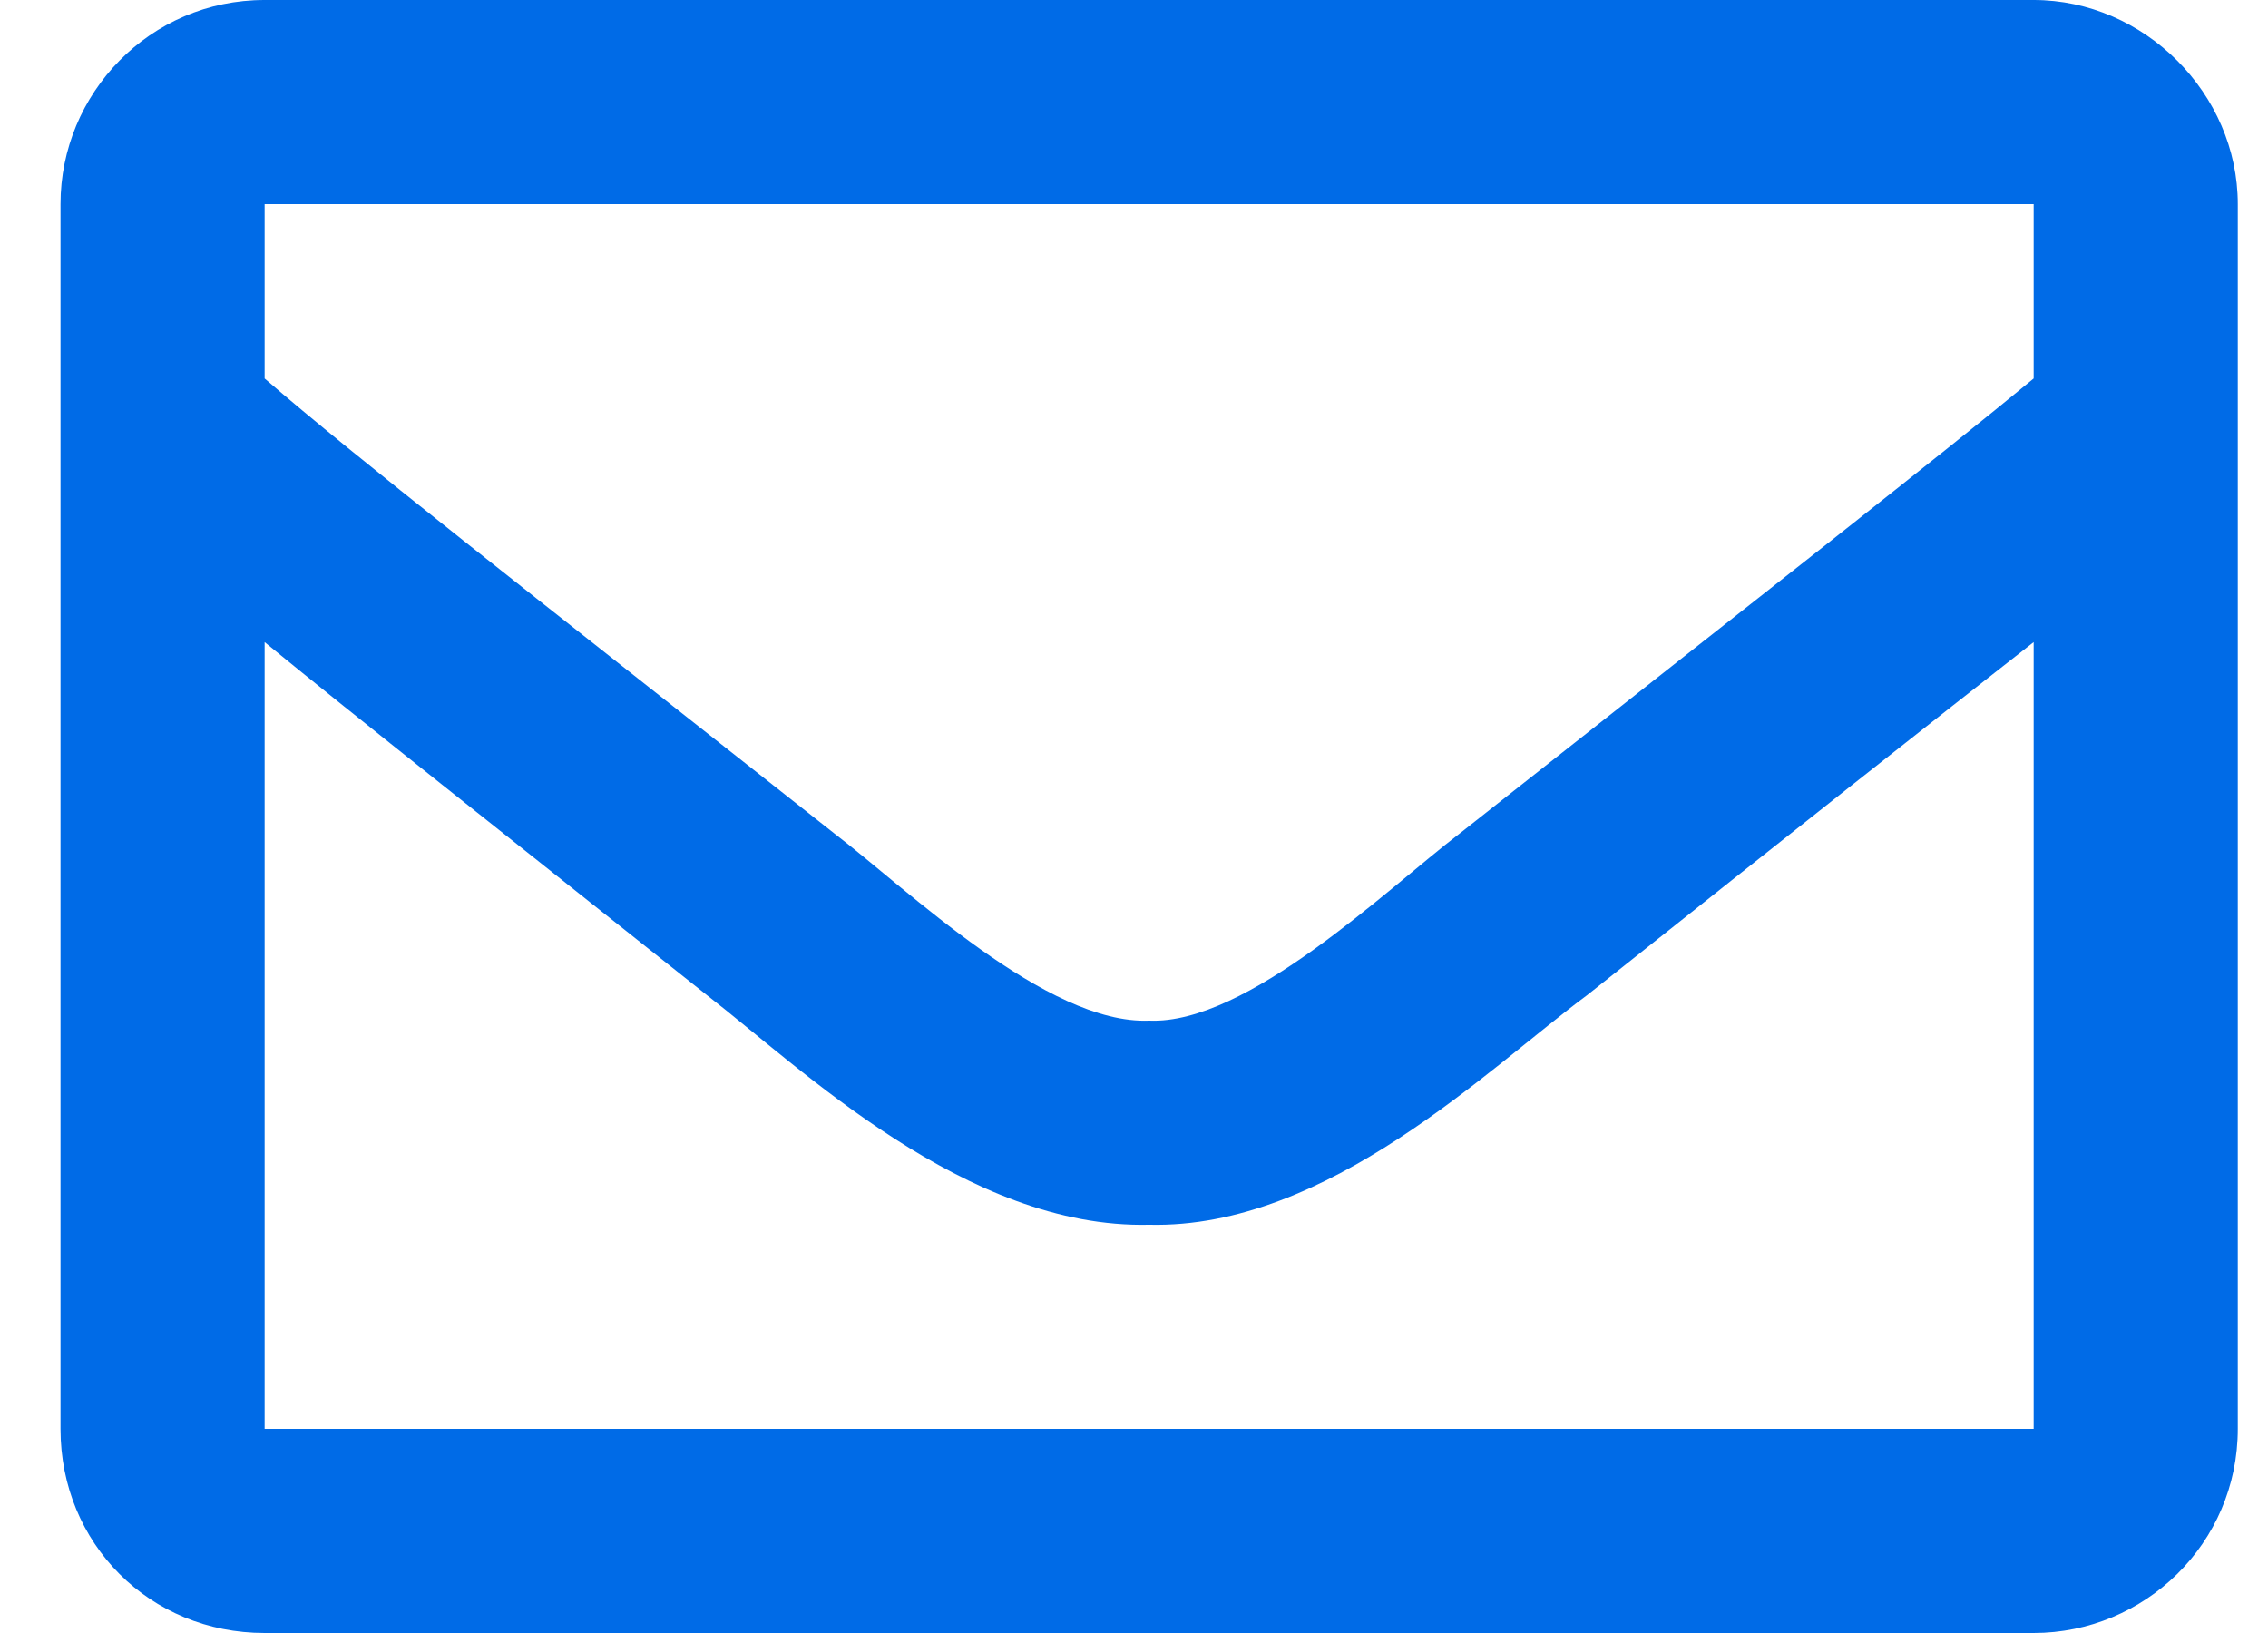
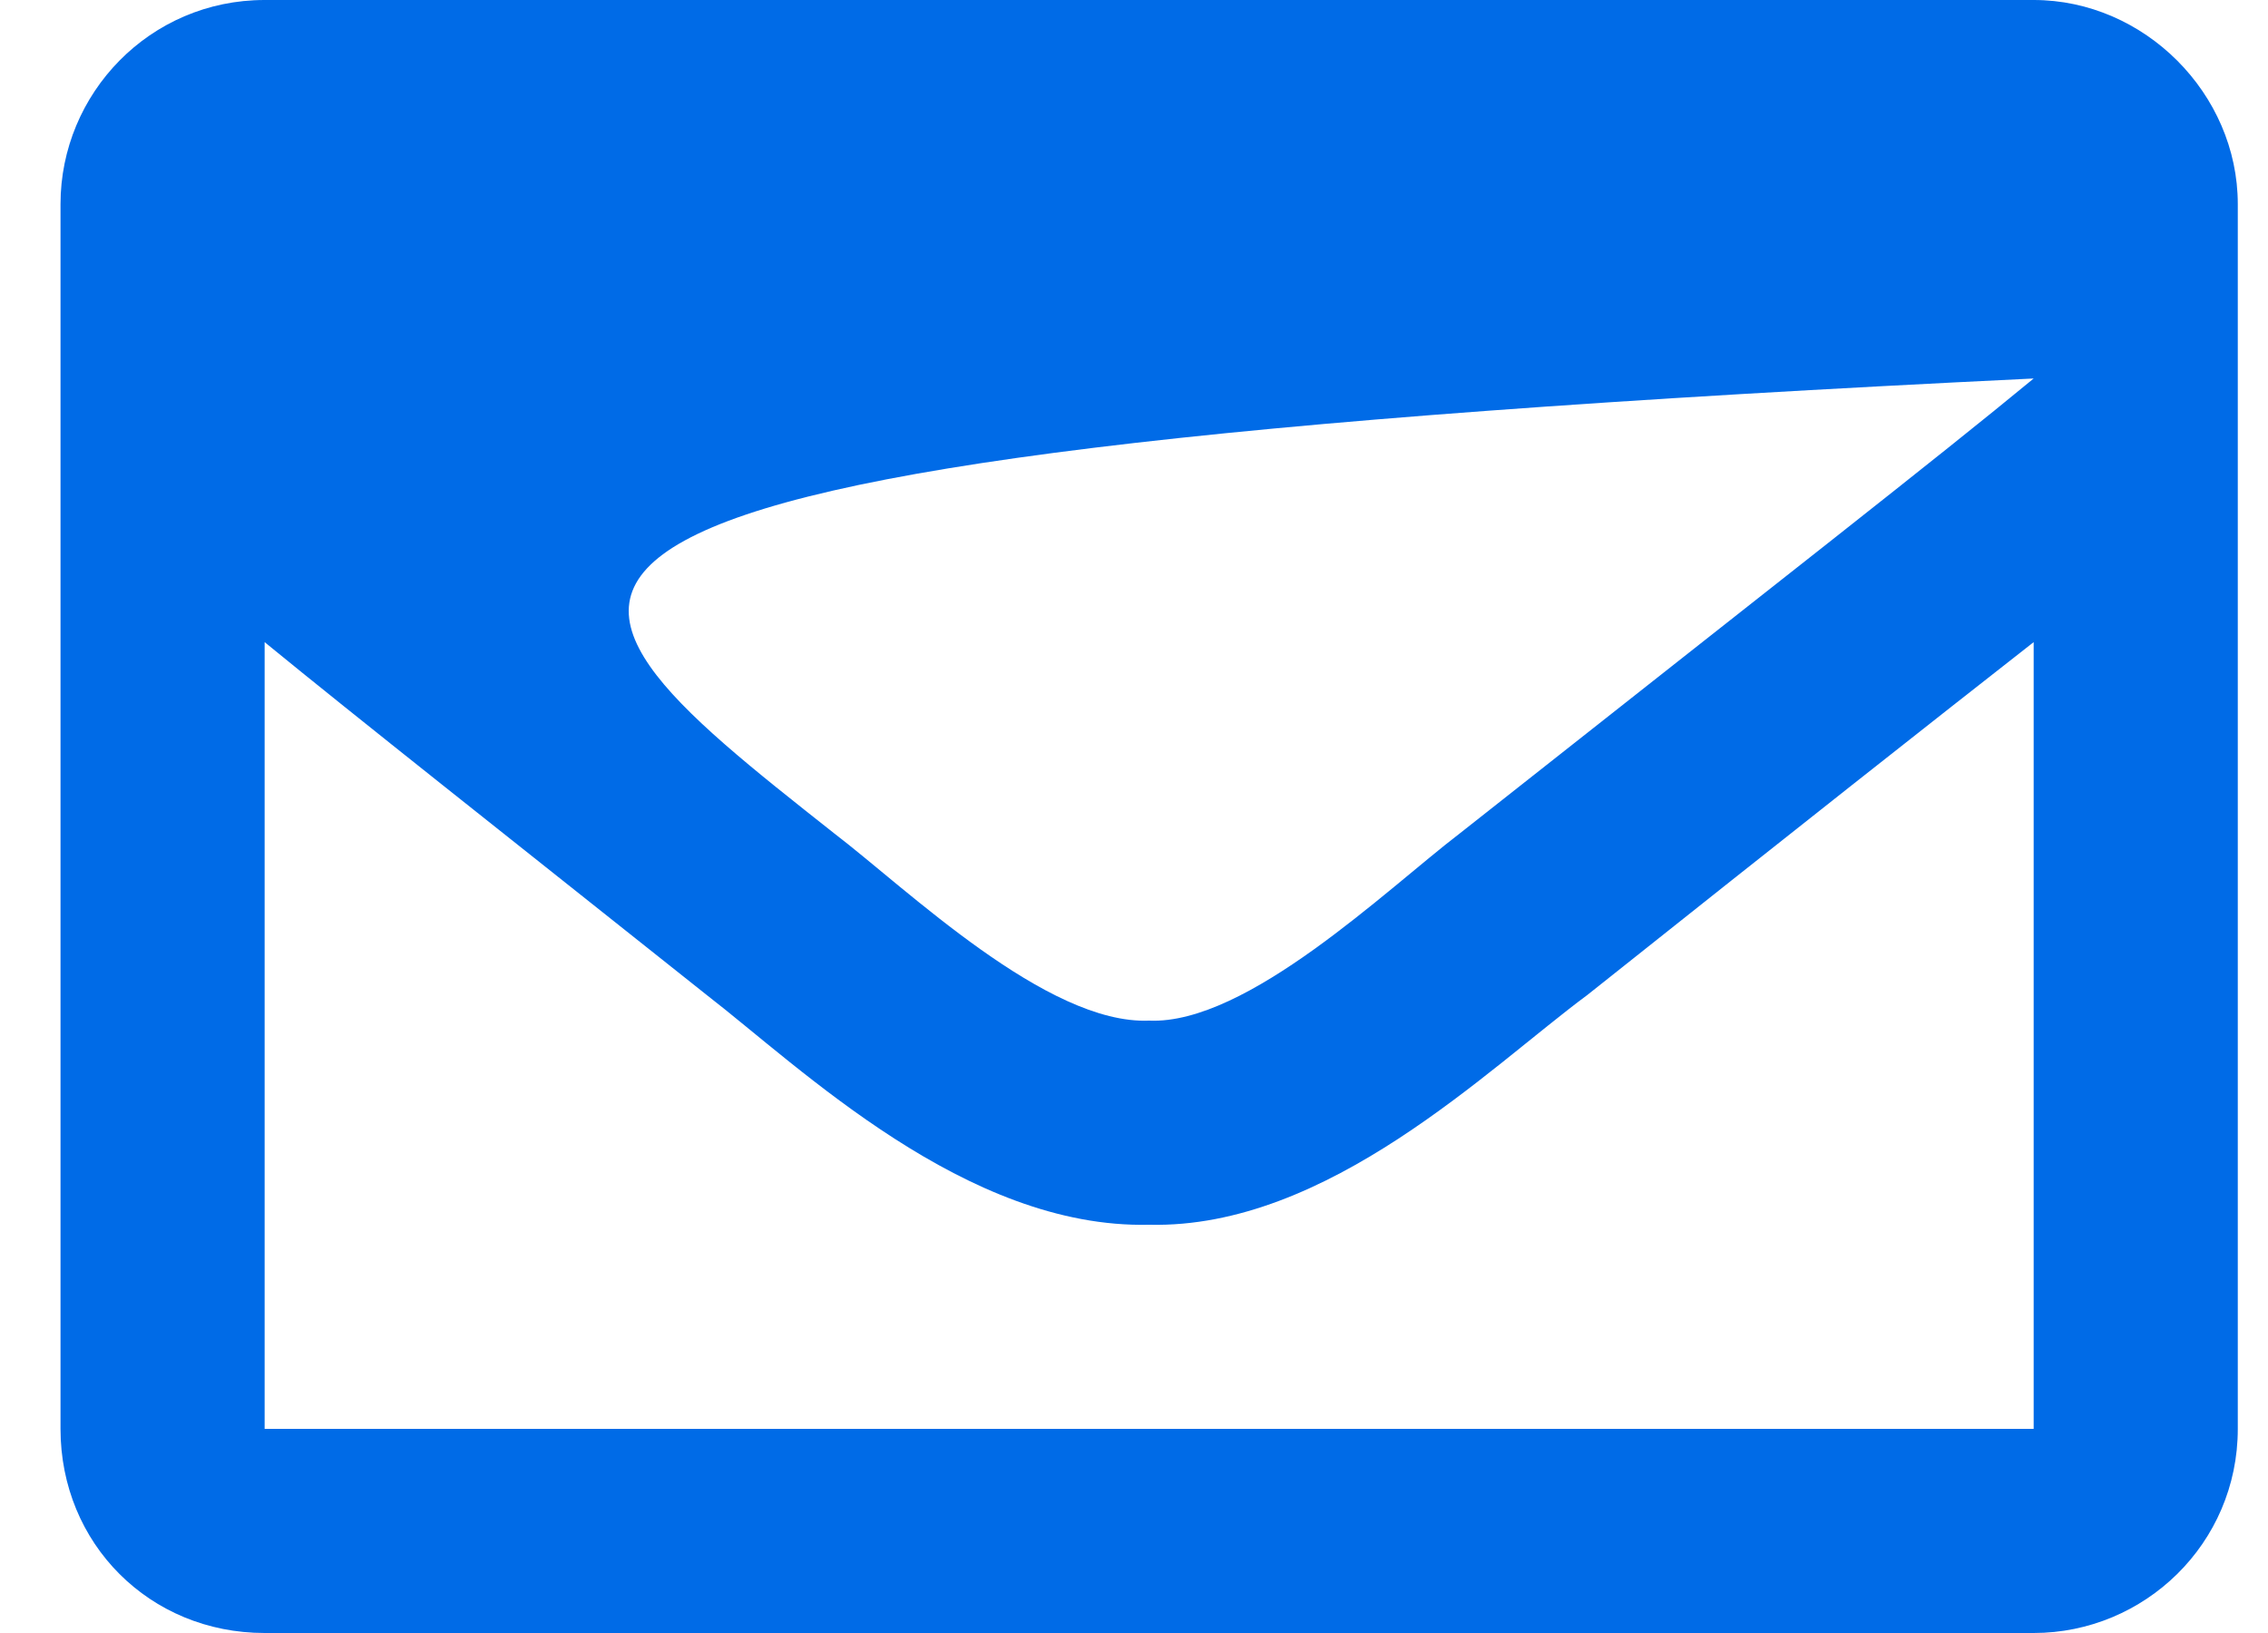
<svg xmlns="http://www.w3.org/2000/svg" width="25" height="18" viewBox="0 0 25 18" fill="none">
-   <path d="M22.417 0C23.636 0 24.667 1.031 24.667 2.25V15.75C24.667 17.016 23.636 18 22.417 18H2.917C1.651 18 0.667 17.016 0.667 15.75V2.25C0.667 1.031 1.651 0 2.917 0H22.417ZM22.417 2.25H2.917V4.172C3.948 5.062 5.636 6.375 9.198 9.188C9.995 9.797 11.542 11.297 12.667 11.25C13.745 11.297 15.292 9.797 16.089 9.188C19.651 6.375 21.339 5.062 22.417 4.172V2.25ZM2.917 15.75H22.417V7.078C21.339 7.922 19.792 9.141 17.495 10.969C16.417 11.766 14.636 13.547 12.667 13.5C10.651 13.547 8.823 11.766 7.792 10.969C5.495 9.141 3.948 7.922 2.917 7.078V15.75Z" fill="#006BE7" />
+   <path d="M22.417 0C23.636 0 24.667 1.031 24.667 2.25V15.75C24.667 17.016 23.636 18 22.417 18H2.917C1.651 18 0.667 17.016 0.667 15.75V2.25C0.667 1.031 1.651 0 2.917 0H22.417ZM22.417 2.25V4.172C3.948 5.062 5.636 6.375 9.198 9.188C9.995 9.797 11.542 11.297 12.667 11.25C13.745 11.297 15.292 9.797 16.089 9.188C19.651 6.375 21.339 5.062 22.417 4.172V2.25ZM2.917 15.75H22.417V7.078C21.339 7.922 19.792 9.141 17.495 10.969C16.417 11.766 14.636 13.547 12.667 13.5C10.651 13.547 8.823 11.766 7.792 10.969C5.495 9.141 3.948 7.922 2.917 7.078V15.75Z" fill="#006BE7" />
</svg>